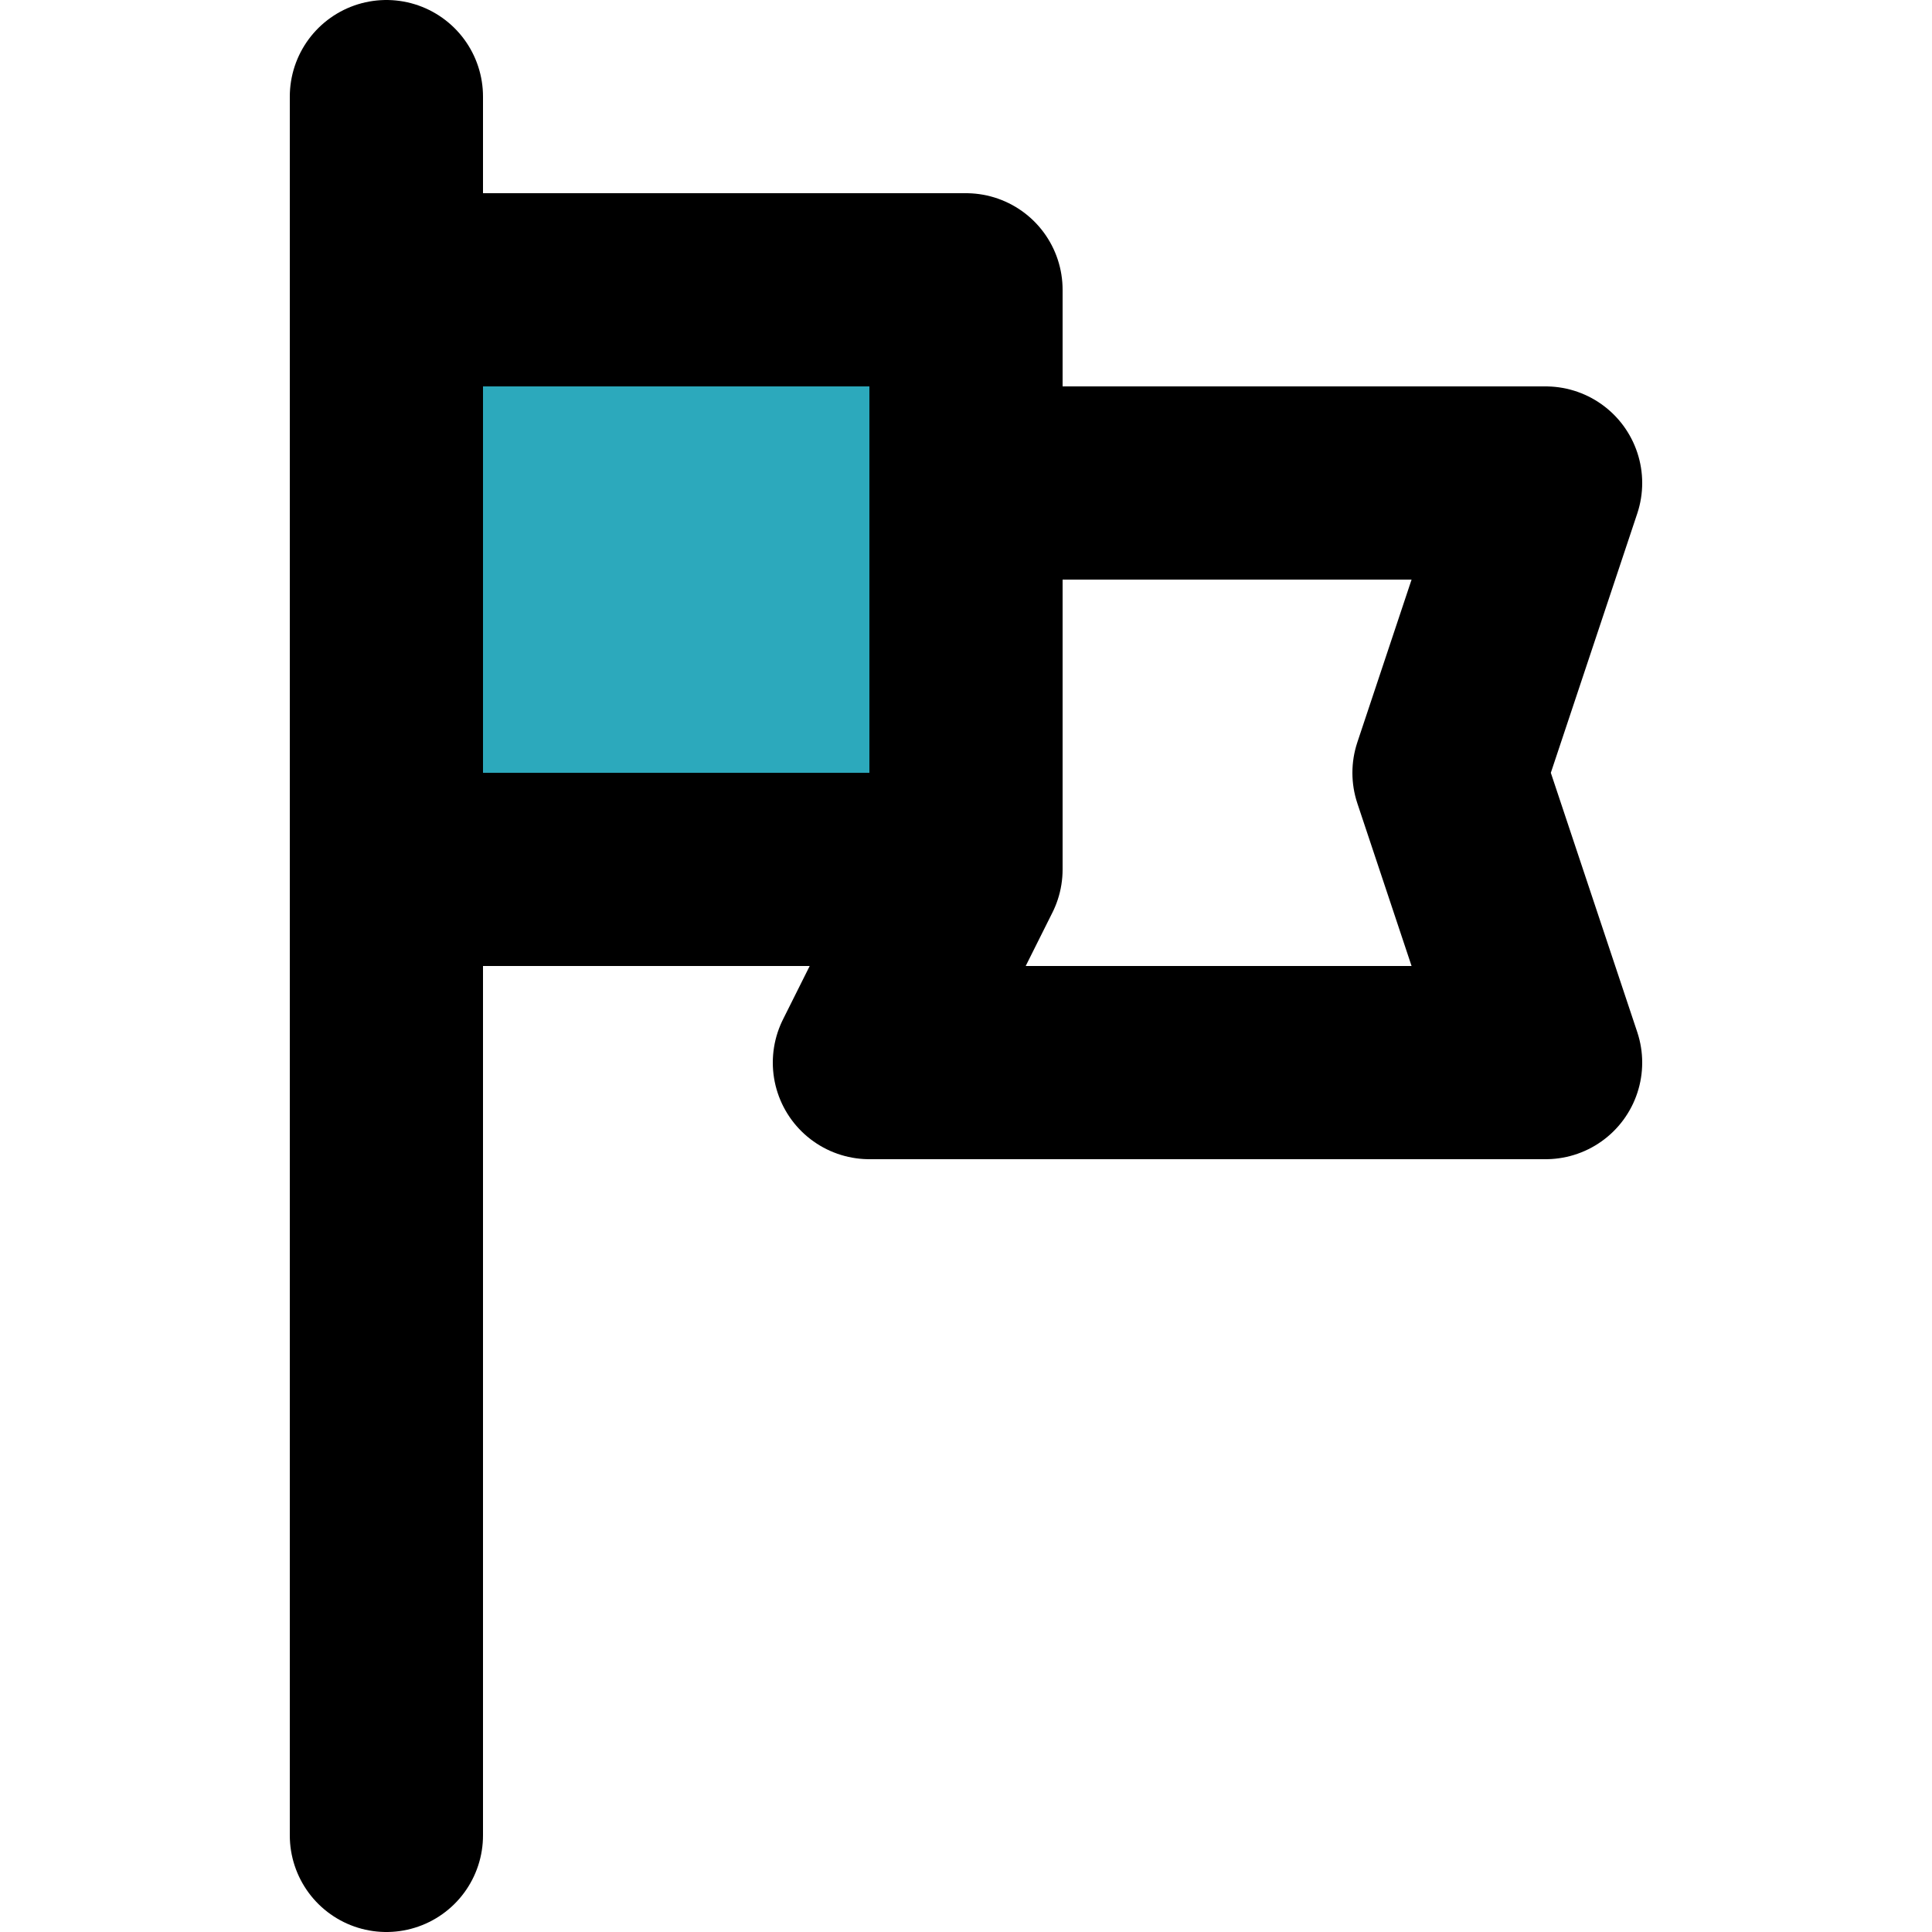
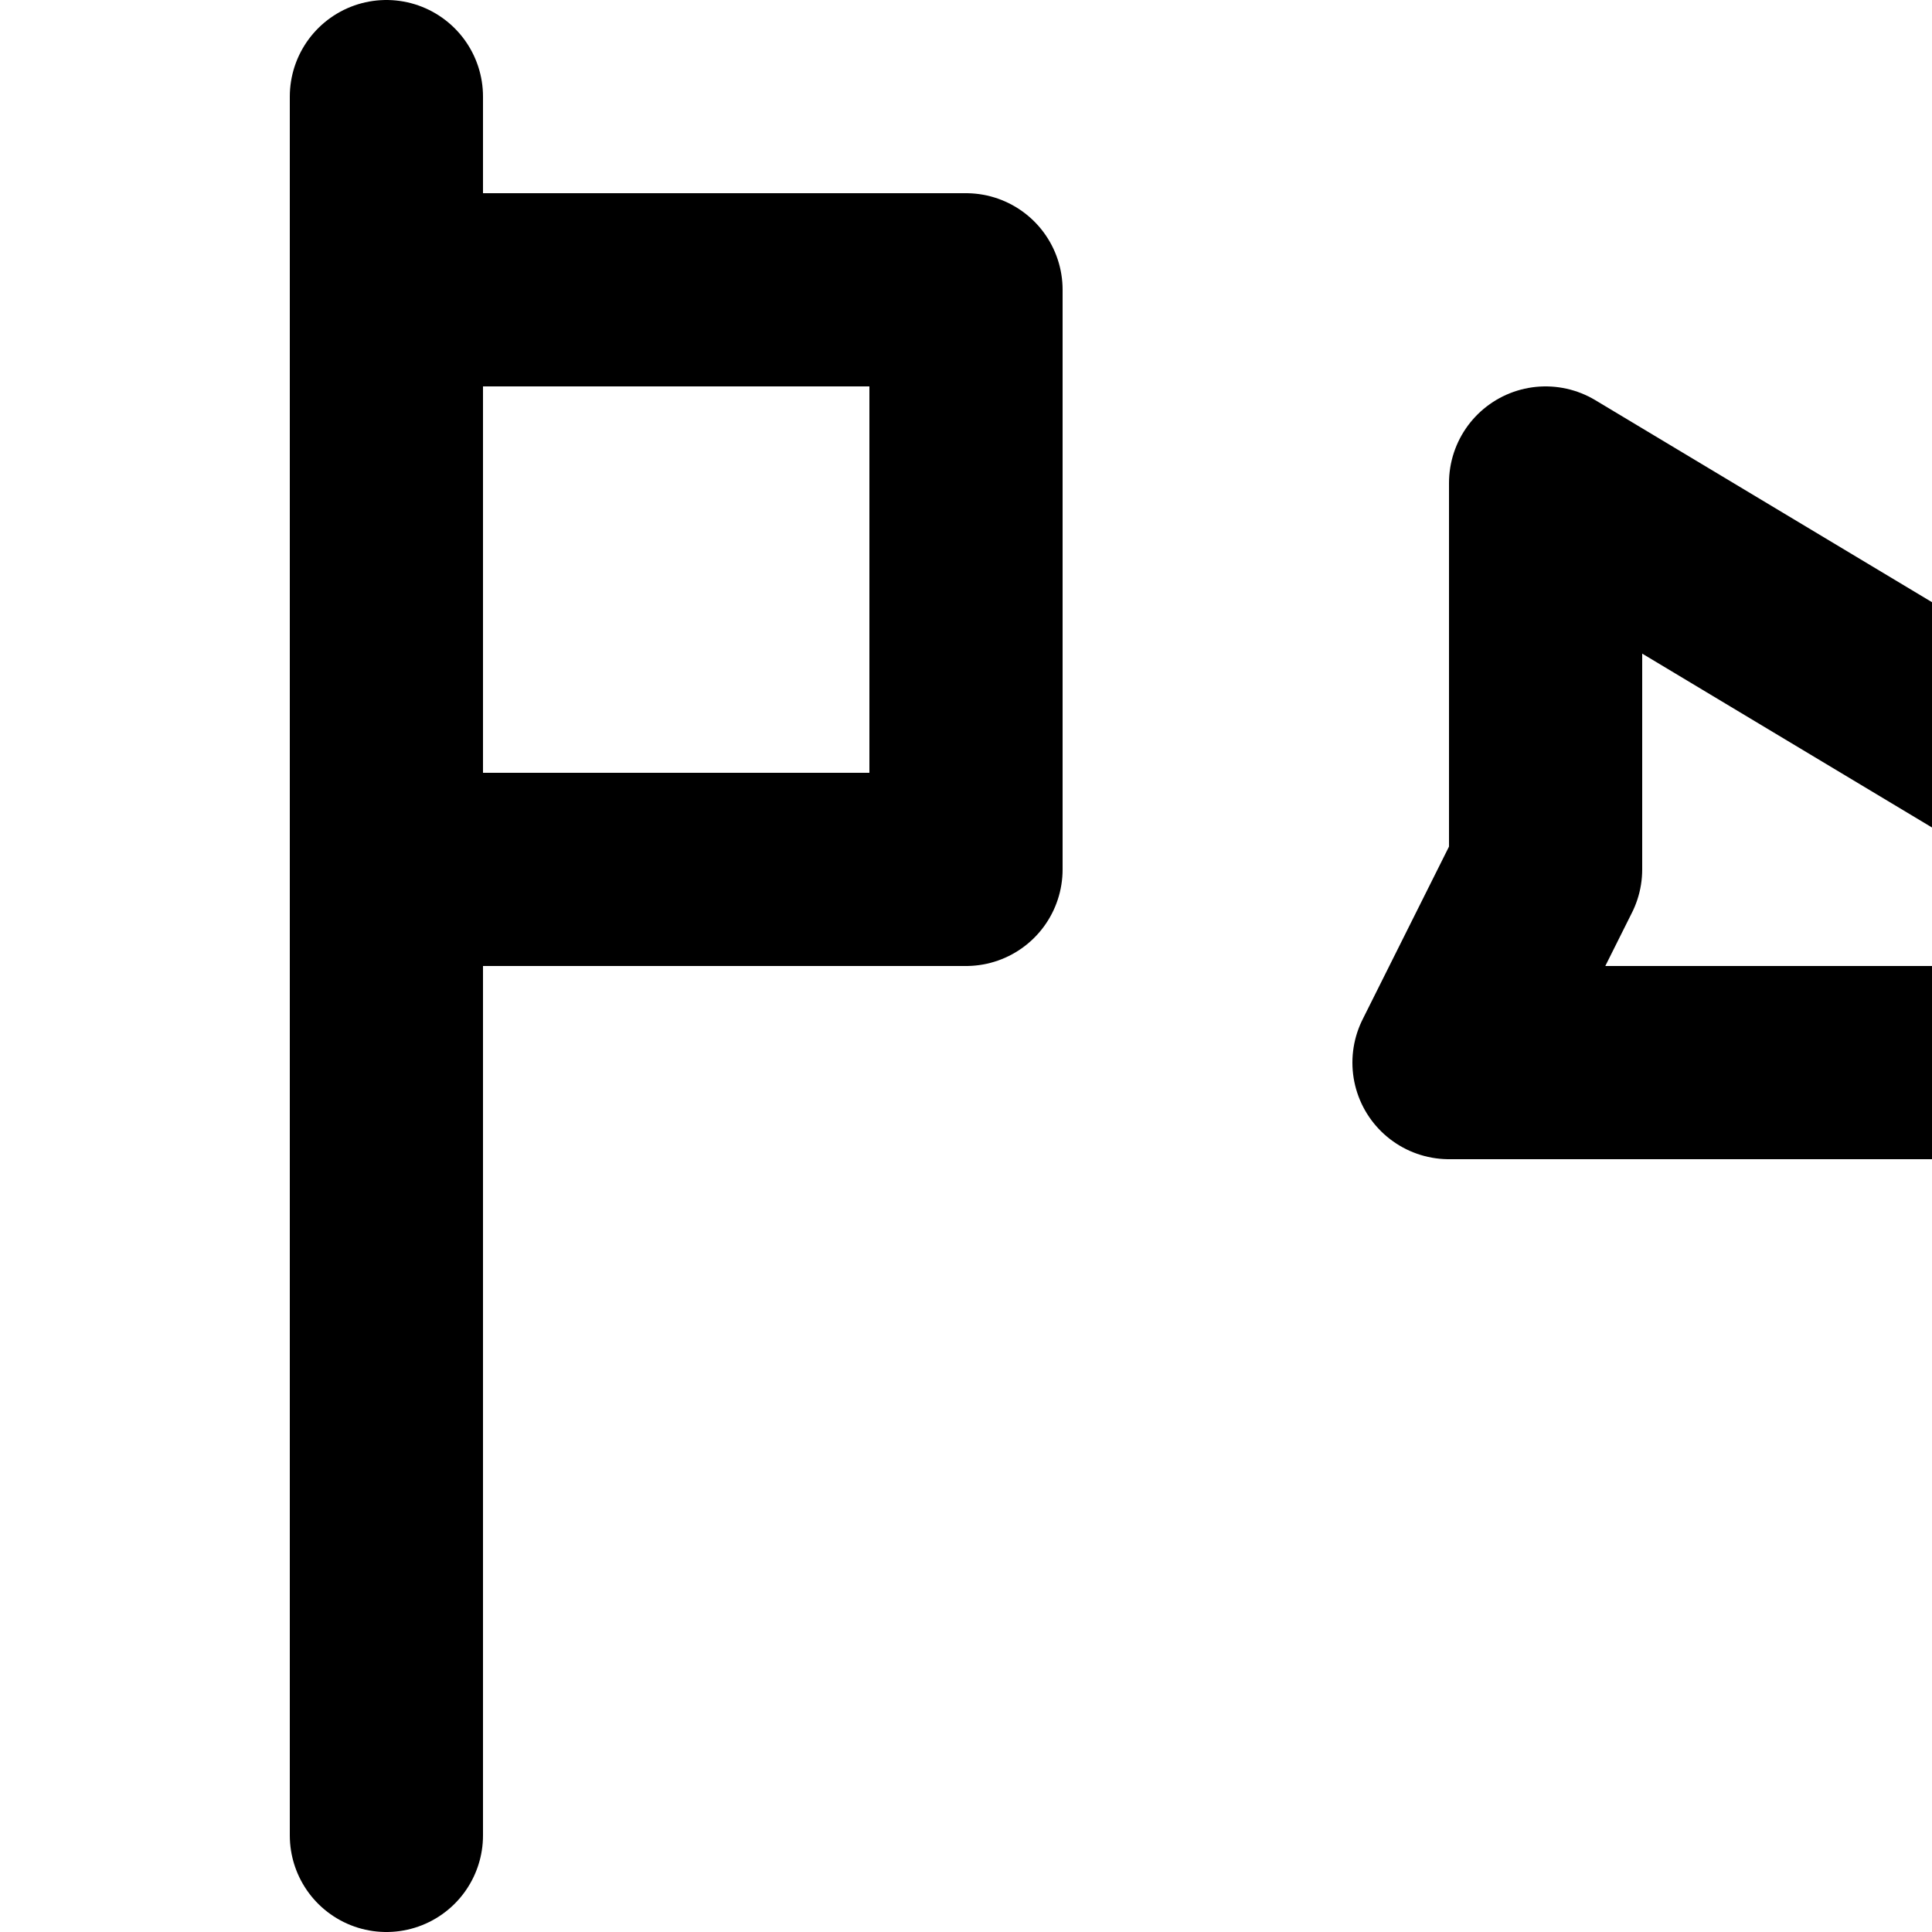
<svg xmlns="http://www.w3.org/2000/svg" width="800px" height="800px" viewBox="-3 0 20 20">
  <g id="flag-3" transform="translate(-5 -2)">
-     <rect id="secondary" fill="#2ca9bc" width="6" height="6" transform="translate(6 5)" />
-     <path id="primary" d="M18,7H12v4l-1,2h7l-1-3ZM6,11h6V5H6ZM6,3V21" fill="none" stroke="#000000" stroke-linecap="round" stroke-linejoin="round" stroke-width="2" />
+     <path id="primary" d="M18,7v4l-1,2h7l-1-3ZM6,11h6V5H6ZM6,3V21" fill="none" stroke="#000000" stroke-linecap="round" stroke-linejoin="round" stroke-width="2" />
  </g>
</svg>